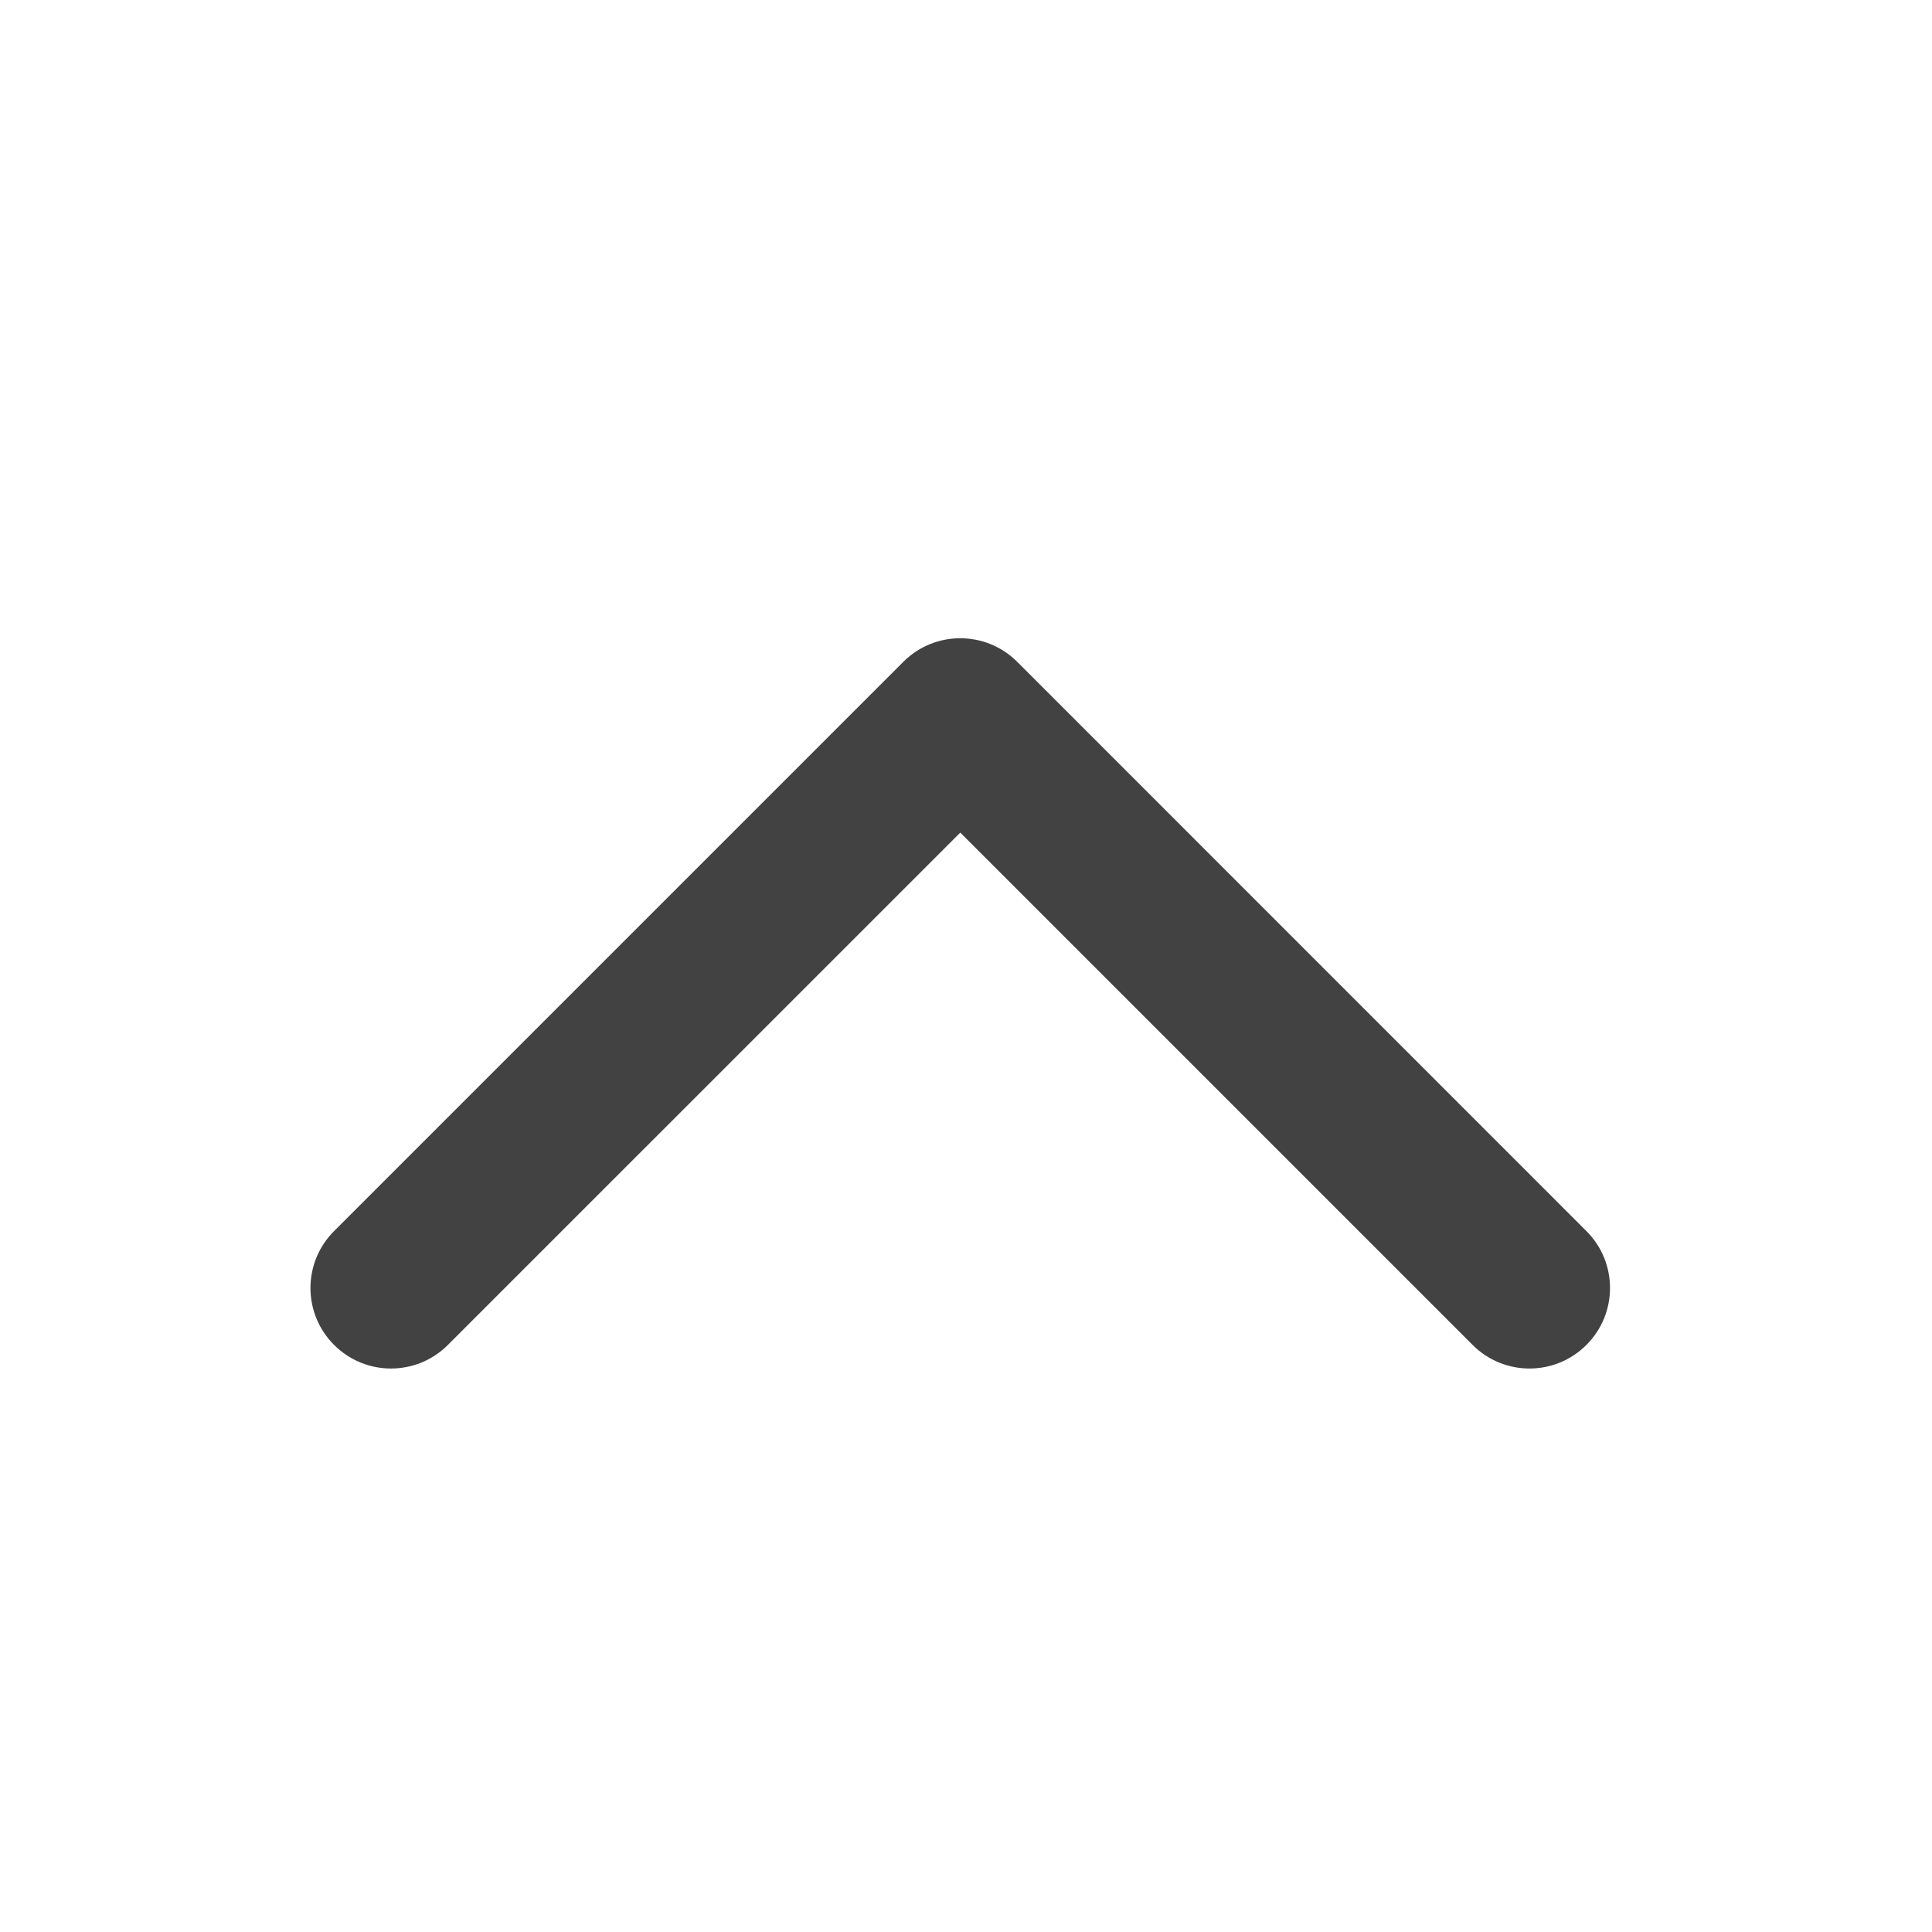
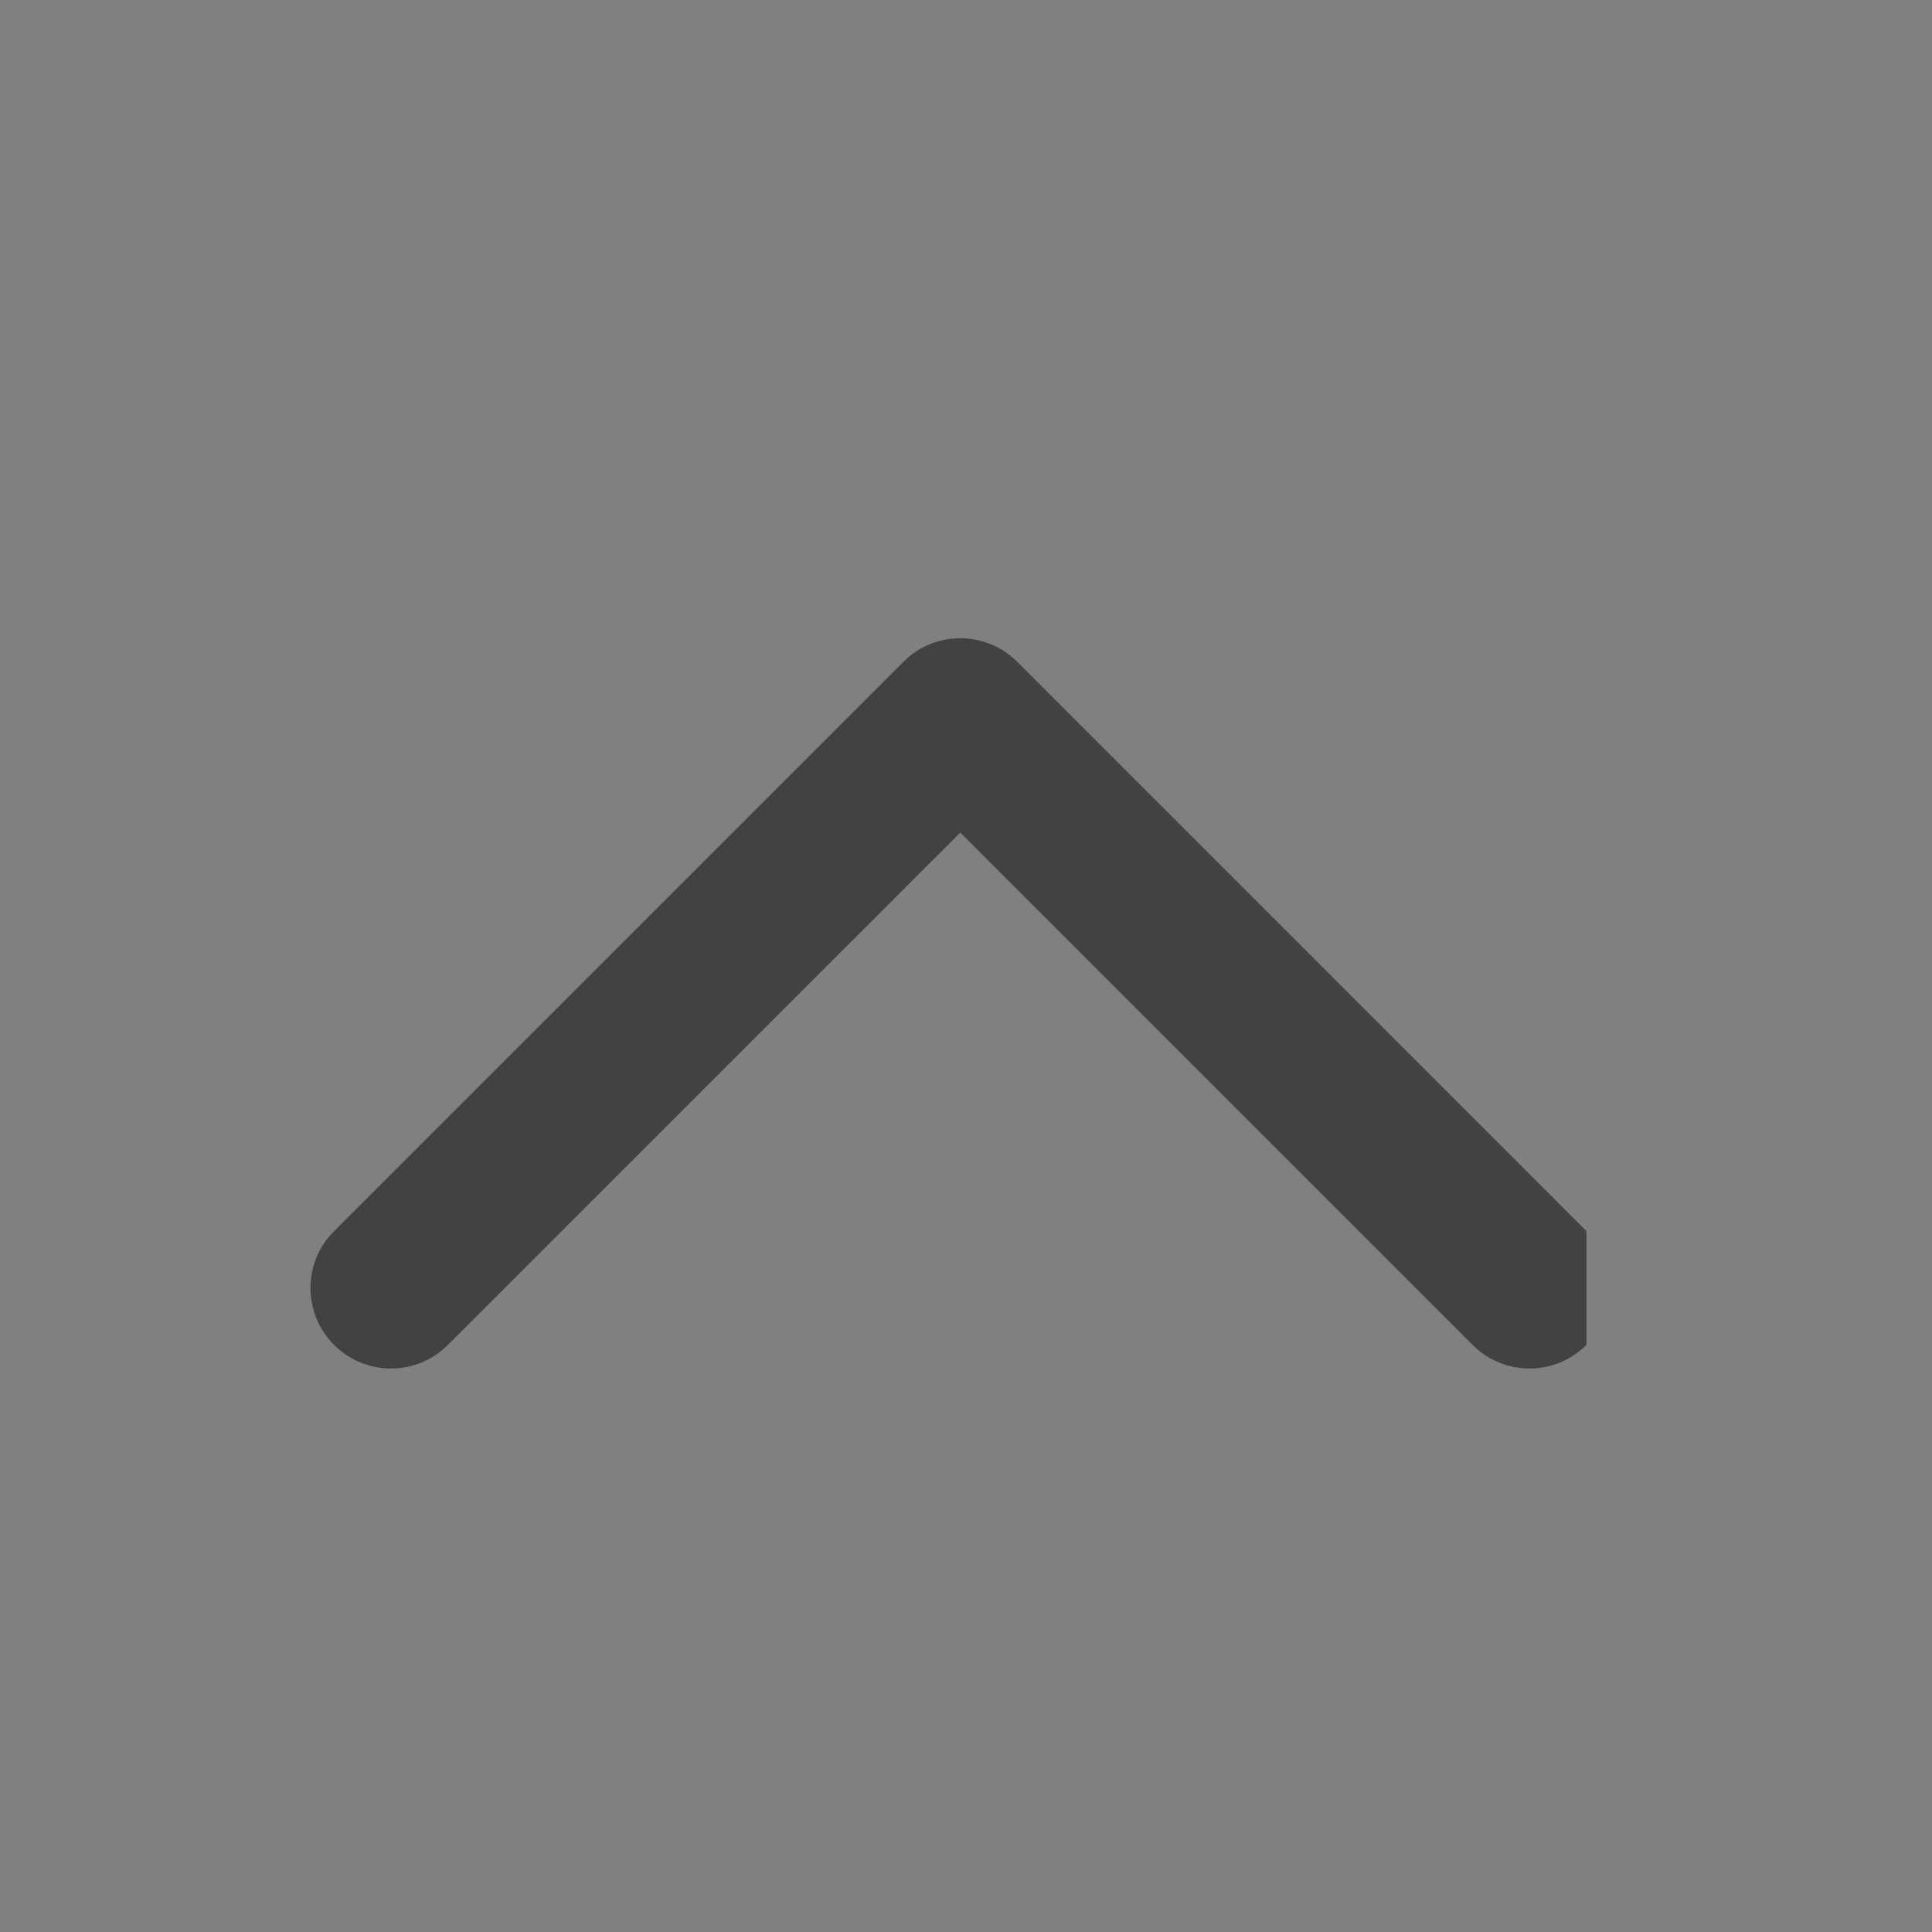
<svg xmlns="http://www.w3.org/2000/svg" width="24" height="24" viewBox="0 0 24 24" fill="none">
  <rect x="0" y="0" width="24" height="24" fill="#808080" stroke="none" />
-   <rect x="24" y="24" width="24" height="24" transform="rotate(-180 24 24)" fill="white" />
-   <path fill-rule="evenodd" clip-rule="evenodd" d="M19.707 16.707C19.317 17.098 18.683 17.098 18.293 16.707L11.929 10.343L5.564 16.707C5.174 17.098 4.541 17.098 4.15 16.707C3.759 16.317 3.759 15.683 4.15 15.293L11.222 8.221C11.612 7.831 12.245 7.831 12.636 8.221L19.707 15.293C20.098 15.683 20.098 16.317 19.707 16.707Z" fill="#424242" />
+   <path fill-rule="evenodd" clip-rule="evenodd" d="M19.707 16.707C19.317 17.098 18.683 17.098 18.293 16.707L11.929 10.343L5.564 16.707C5.174 17.098 4.541 17.098 4.15 16.707C3.759 16.317 3.759 15.683 4.15 15.293L11.222 8.221C11.612 7.831 12.245 7.831 12.636 8.221L19.707 15.293Z" fill="#424242" />
</svg>